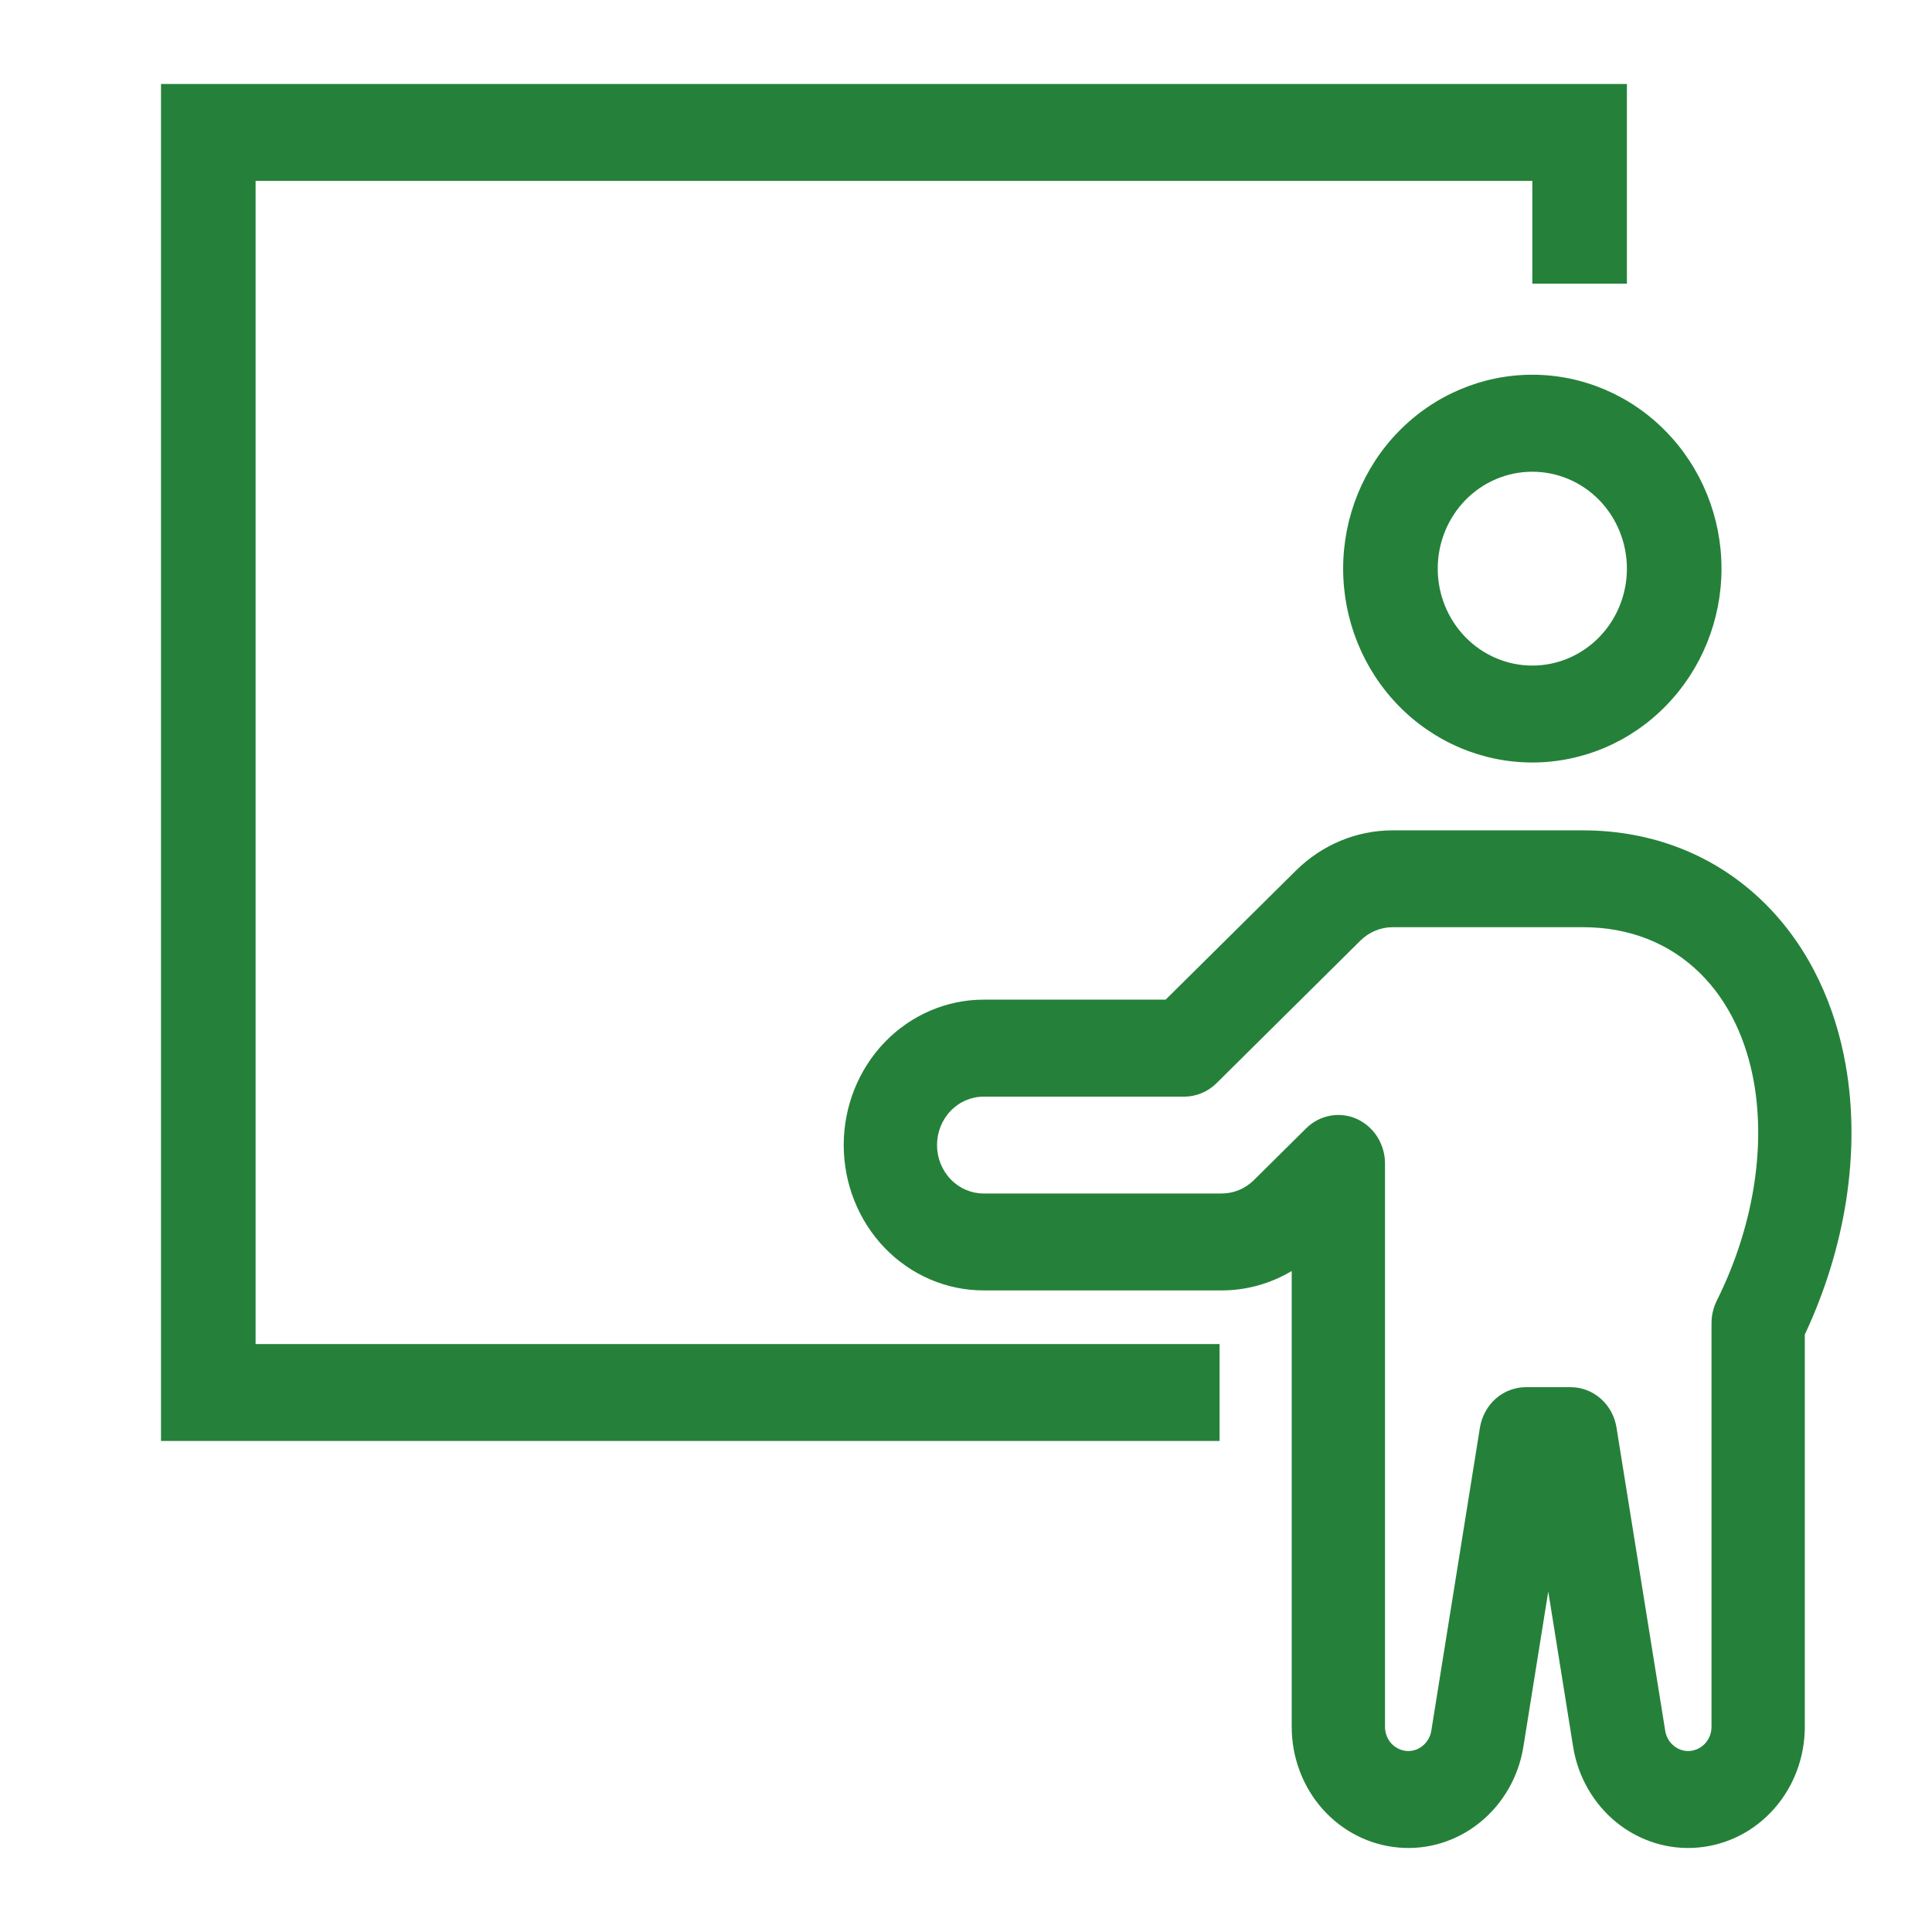
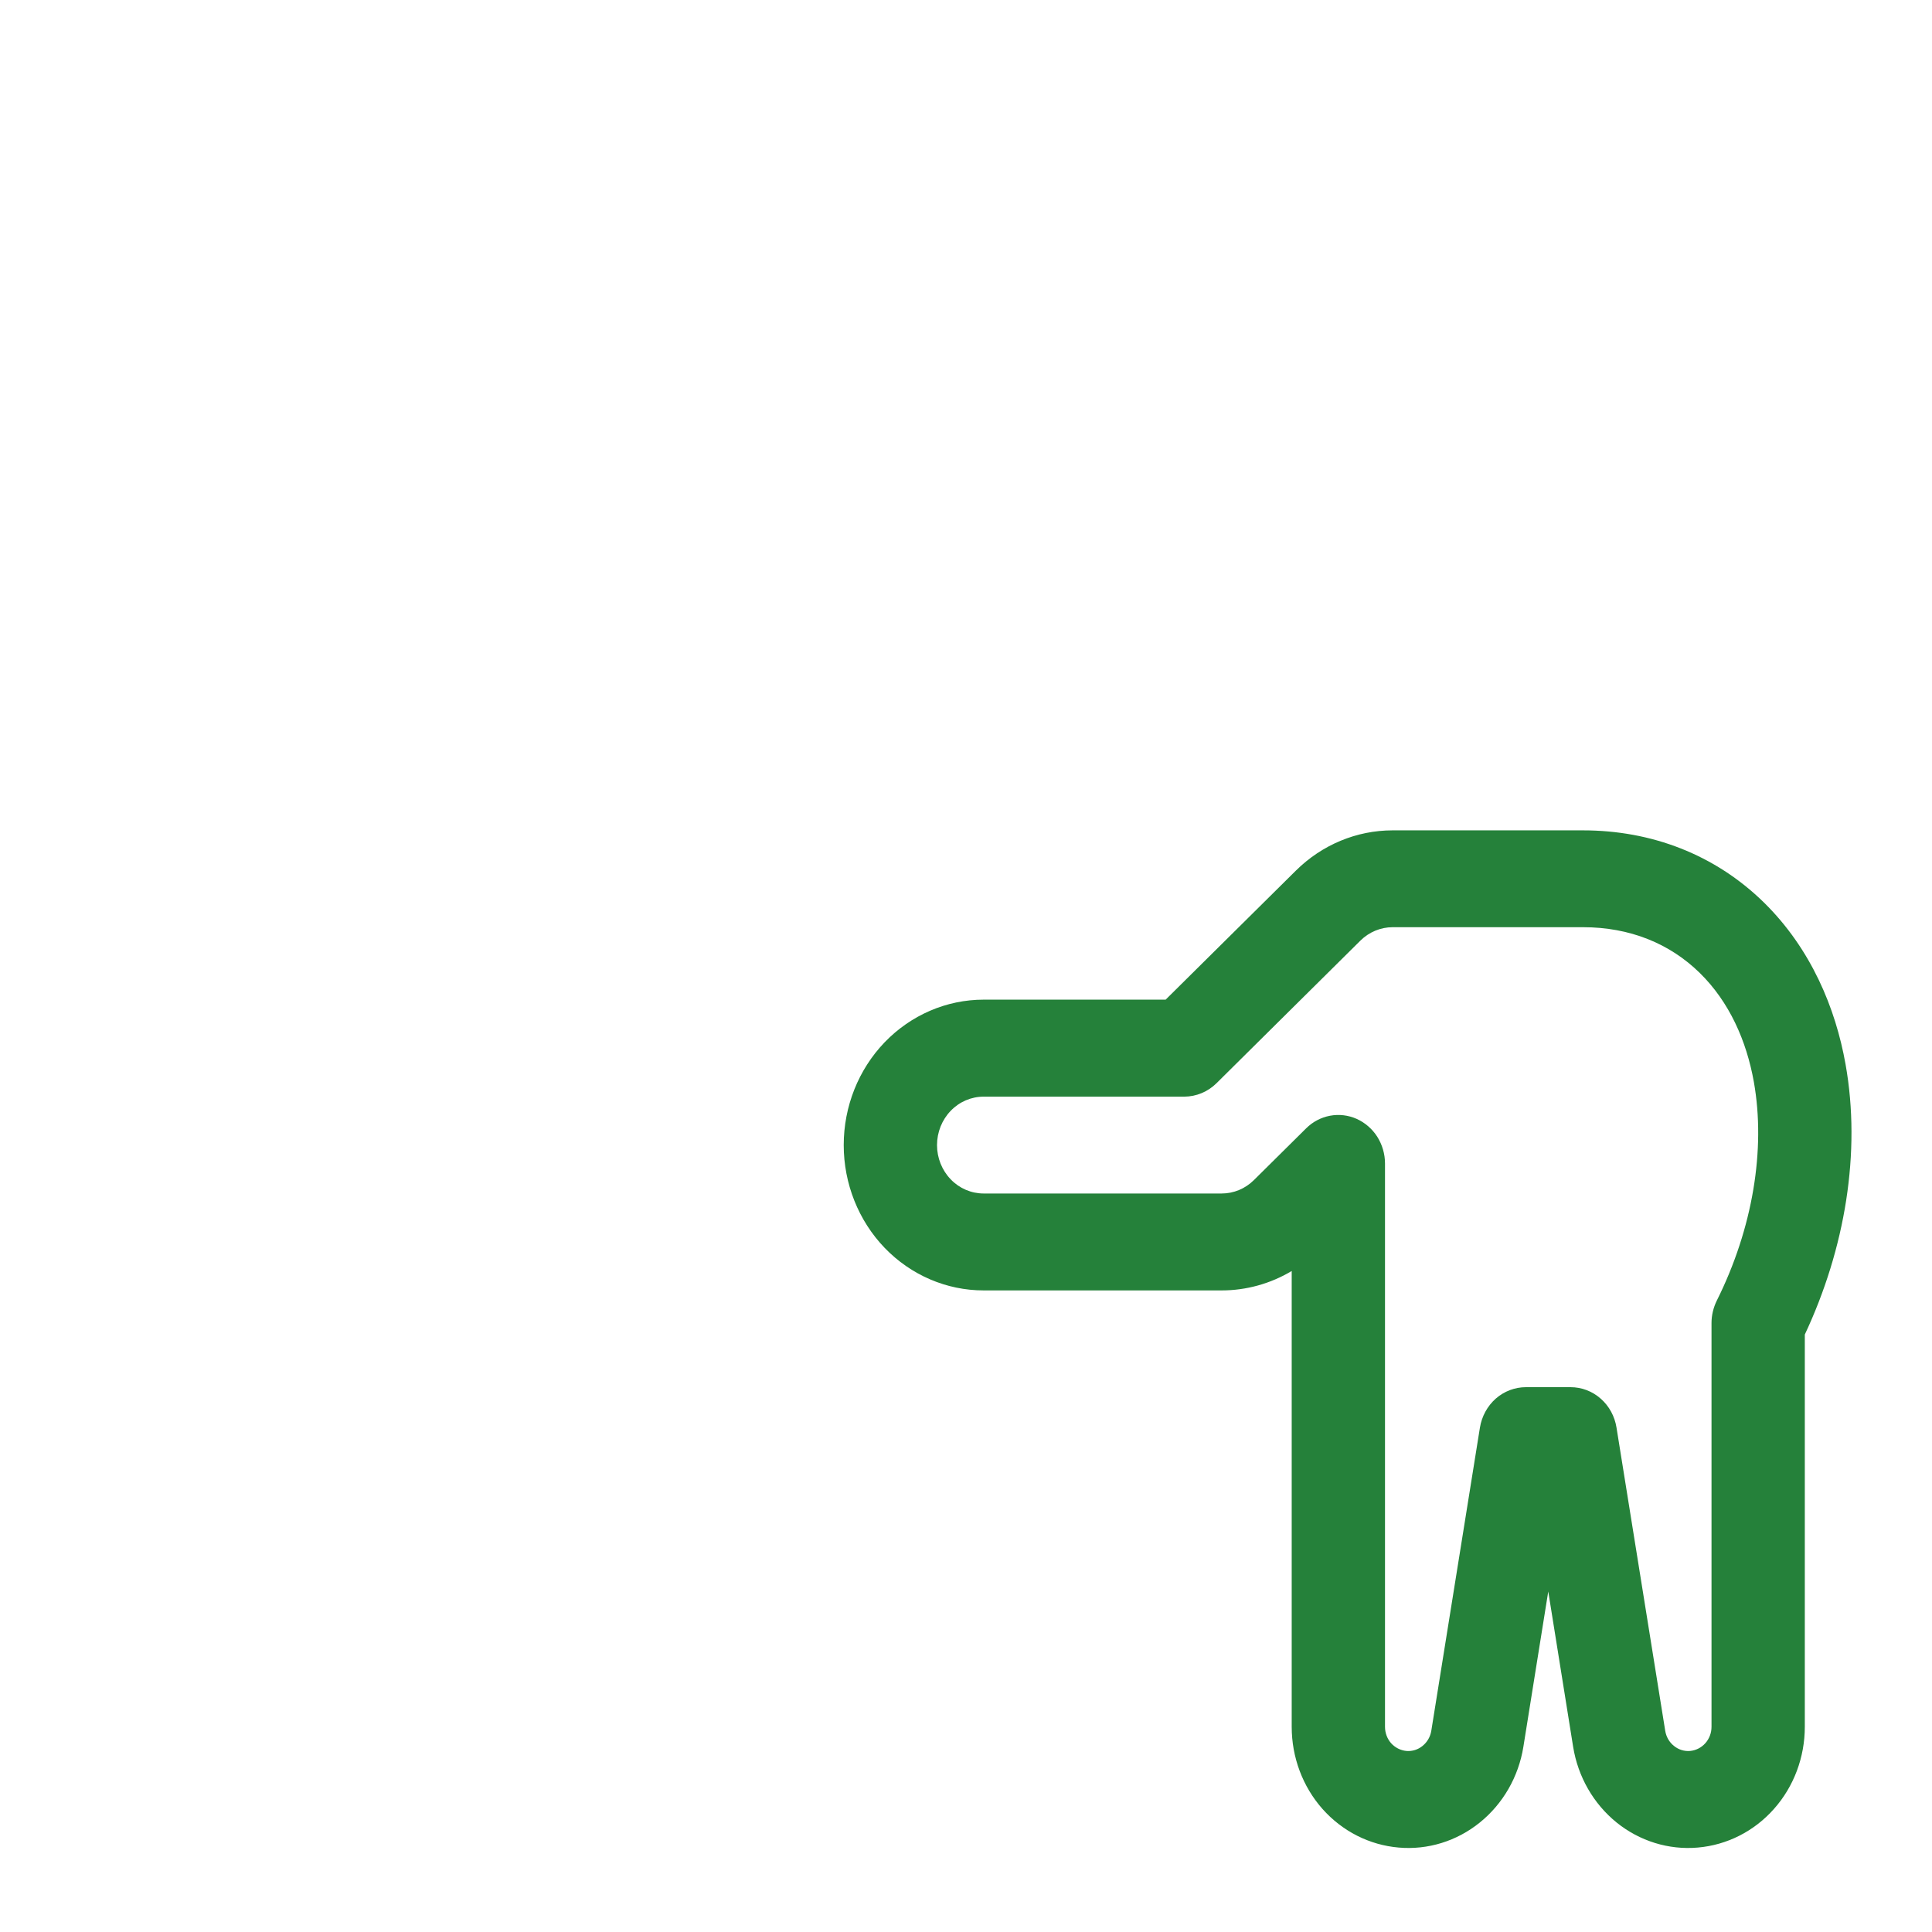
<svg xmlns="http://www.w3.org/2000/svg" width="24" height="24" viewBox="0 0 24 24" fill="none">
  <g id="Frame 69">
    <g id="Group">
-       <path id="Vector" fill-rule="evenodd" clip-rule="evenodd" d="M2 1.043V17.9H15.15V16.696H3.175V2.247H19.035V3.524H20.21V1.043H2ZM20.21 7.064C20.21 7.383 20.086 7.689 19.866 7.915C19.645 8.141 19.347 8.268 19.035 8.268C18.723 8.268 18.425 8.141 18.204 7.915C17.984 7.689 17.86 7.383 17.86 7.064C17.86 6.744 17.984 6.438 18.204 6.212C18.425 5.986 18.723 5.86 19.035 5.86C19.347 5.86 19.645 5.986 19.866 6.212C20.086 6.438 20.21 6.744 20.21 7.064ZM21.385 7.064C21.385 7.702 21.137 8.315 20.696 8.766C20.256 9.218 19.658 9.472 19.035 9.472C18.412 9.472 17.814 9.218 17.373 8.766C16.933 8.315 16.685 7.702 16.685 7.064C16.685 6.425 16.933 5.812 17.373 5.361C17.814 4.909 18.412 4.655 19.035 4.655C19.658 4.655 20.256 4.909 20.696 5.361C21.137 5.812 21.385 6.425 21.385 7.064Z" fill="#25813A" />
      <path id="Vector_2" fill-rule="evenodd" clip-rule="evenodd" d="M16.099 10.814C16.423 10.494 16.852 10.315 17.299 10.315H19.665C20.513 10.315 21.303 10.614 21.912 11.211C22.497 11.786 22.802 12.522 22.926 13.22C23.122 14.317 22.919 15.515 22.42 16.578V21.451C22.42 21.829 22.284 22.193 22.037 22.471C21.791 22.749 21.453 22.92 21.091 22.951C20.729 22.983 20.368 22.871 20.081 22.639C19.795 22.407 19.602 22.072 19.542 21.699L19.233 19.77L18.924 21.699C18.864 22.072 18.671 22.407 18.384 22.639C18.098 22.871 17.737 22.983 17.375 22.951C17.012 22.92 16.675 22.749 16.428 22.471C16.182 22.193 16.046 21.829 16.046 21.451V15.789C15.781 15.947 15.481 16.03 15.176 16.03H12.219C11.758 16.03 11.316 15.84 10.99 15.502C10.664 15.163 10.481 14.703 10.481 14.225C10.481 13.745 10.664 13.286 10.99 12.947C11.316 12.609 11.758 12.418 12.219 12.418H14.48L16.099 10.814ZM17.205 17.824V21.451C17.205 21.527 17.232 21.599 17.281 21.655C17.331 21.71 17.398 21.744 17.471 21.751C17.543 21.757 17.615 21.735 17.672 21.688C17.729 21.642 17.768 21.575 17.78 21.501L18.384 17.735C18.407 17.594 18.477 17.466 18.581 17.374C18.686 17.282 18.819 17.232 18.956 17.232H19.51C19.647 17.232 19.78 17.282 19.884 17.374C19.989 17.466 20.059 17.594 20.081 17.735L20.686 21.501C20.698 21.575 20.736 21.642 20.794 21.688C20.851 21.735 20.923 21.757 20.995 21.751C21.068 21.744 21.135 21.71 21.184 21.655C21.234 21.599 21.261 21.527 21.261 21.451V16.435C21.261 16.339 21.284 16.244 21.326 16.158C21.774 15.261 21.936 14.277 21.787 13.44C21.696 12.93 21.483 12.447 21.116 12.087C20.741 11.719 20.244 11.518 19.665 11.518H17.3C17.151 11.518 17.007 11.578 16.899 11.685L15.112 13.456C15.004 13.563 14.861 13.622 14.712 13.623H12.219C12.066 13.623 11.918 13.686 11.81 13.799C11.701 13.912 11.64 14.065 11.64 14.225C11.64 14.384 11.701 14.537 11.81 14.65C11.918 14.763 12.066 14.826 12.219 14.826H15.176C15.325 14.826 15.468 14.767 15.576 14.66L16.225 14.017C16.307 13.935 16.411 13.881 16.522 13.86C16.634 13.839 16.749 13.853 16.853 13.899C16.957 13.946 17.046 14.023 17.109 14.121C17.171 14.22 17.205 14.335 17.205 14.453V17.824Z" fill="#25813A" />
    </g>
  </g>
</svg>